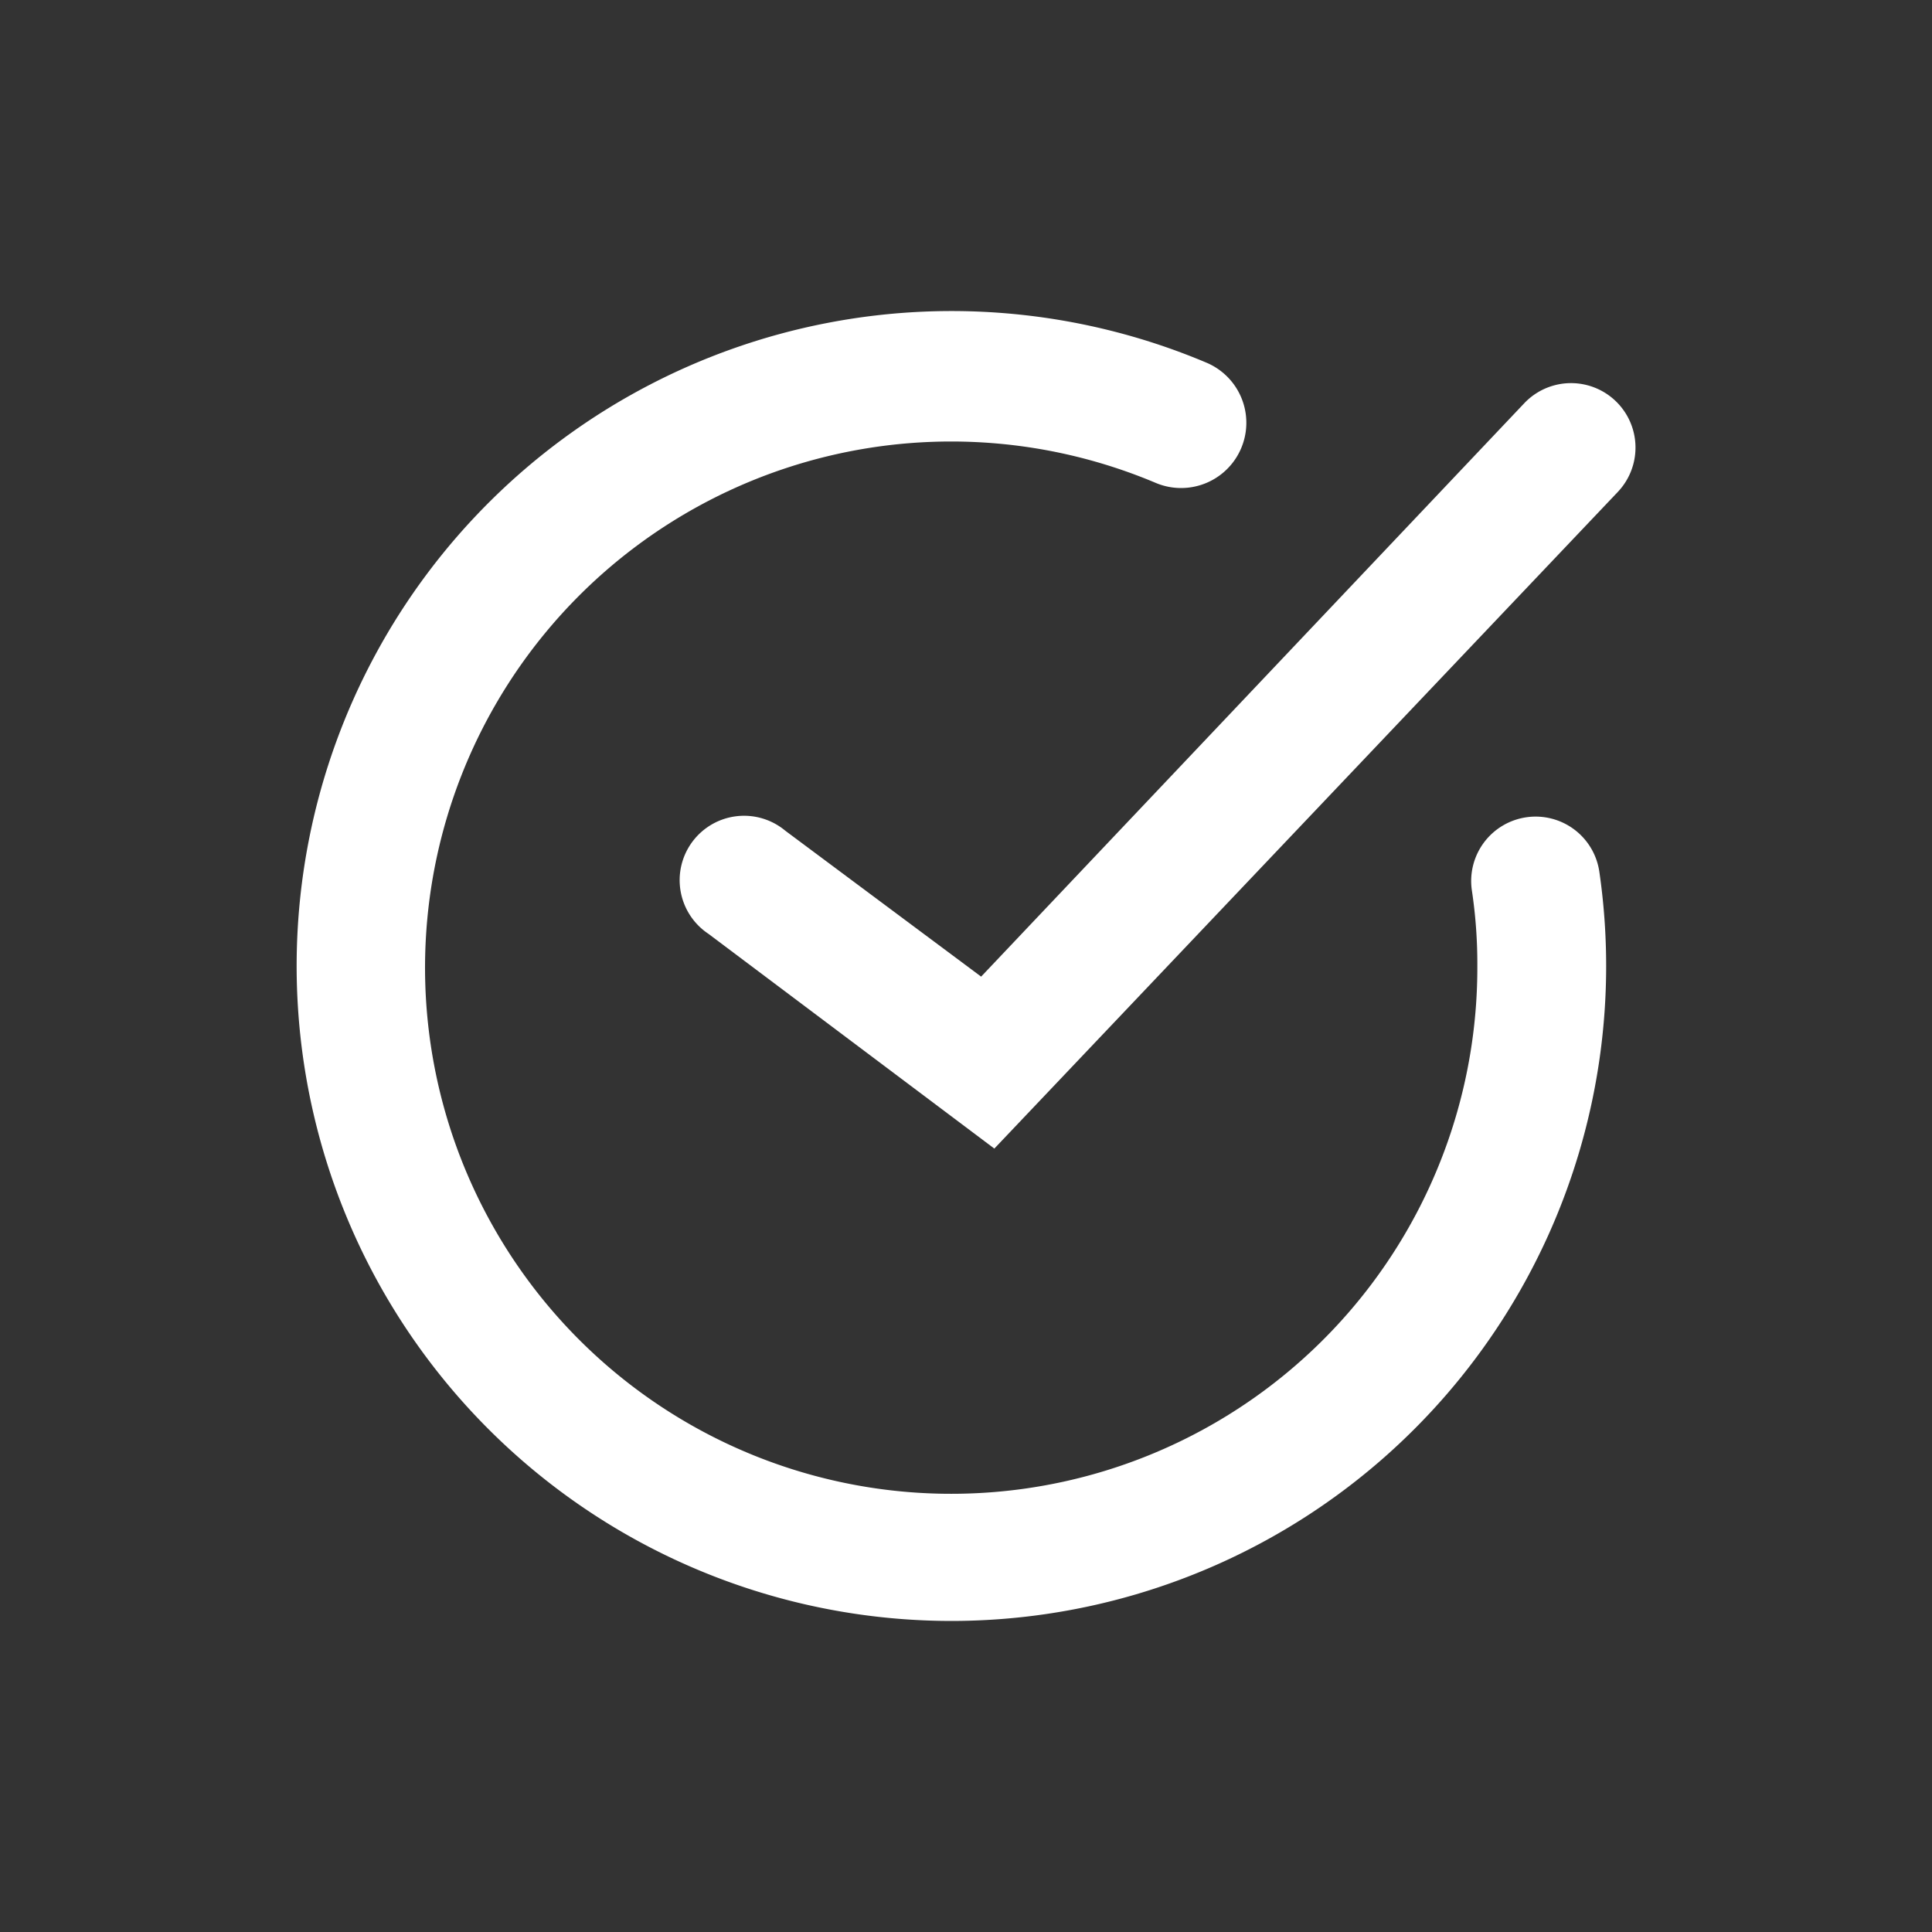
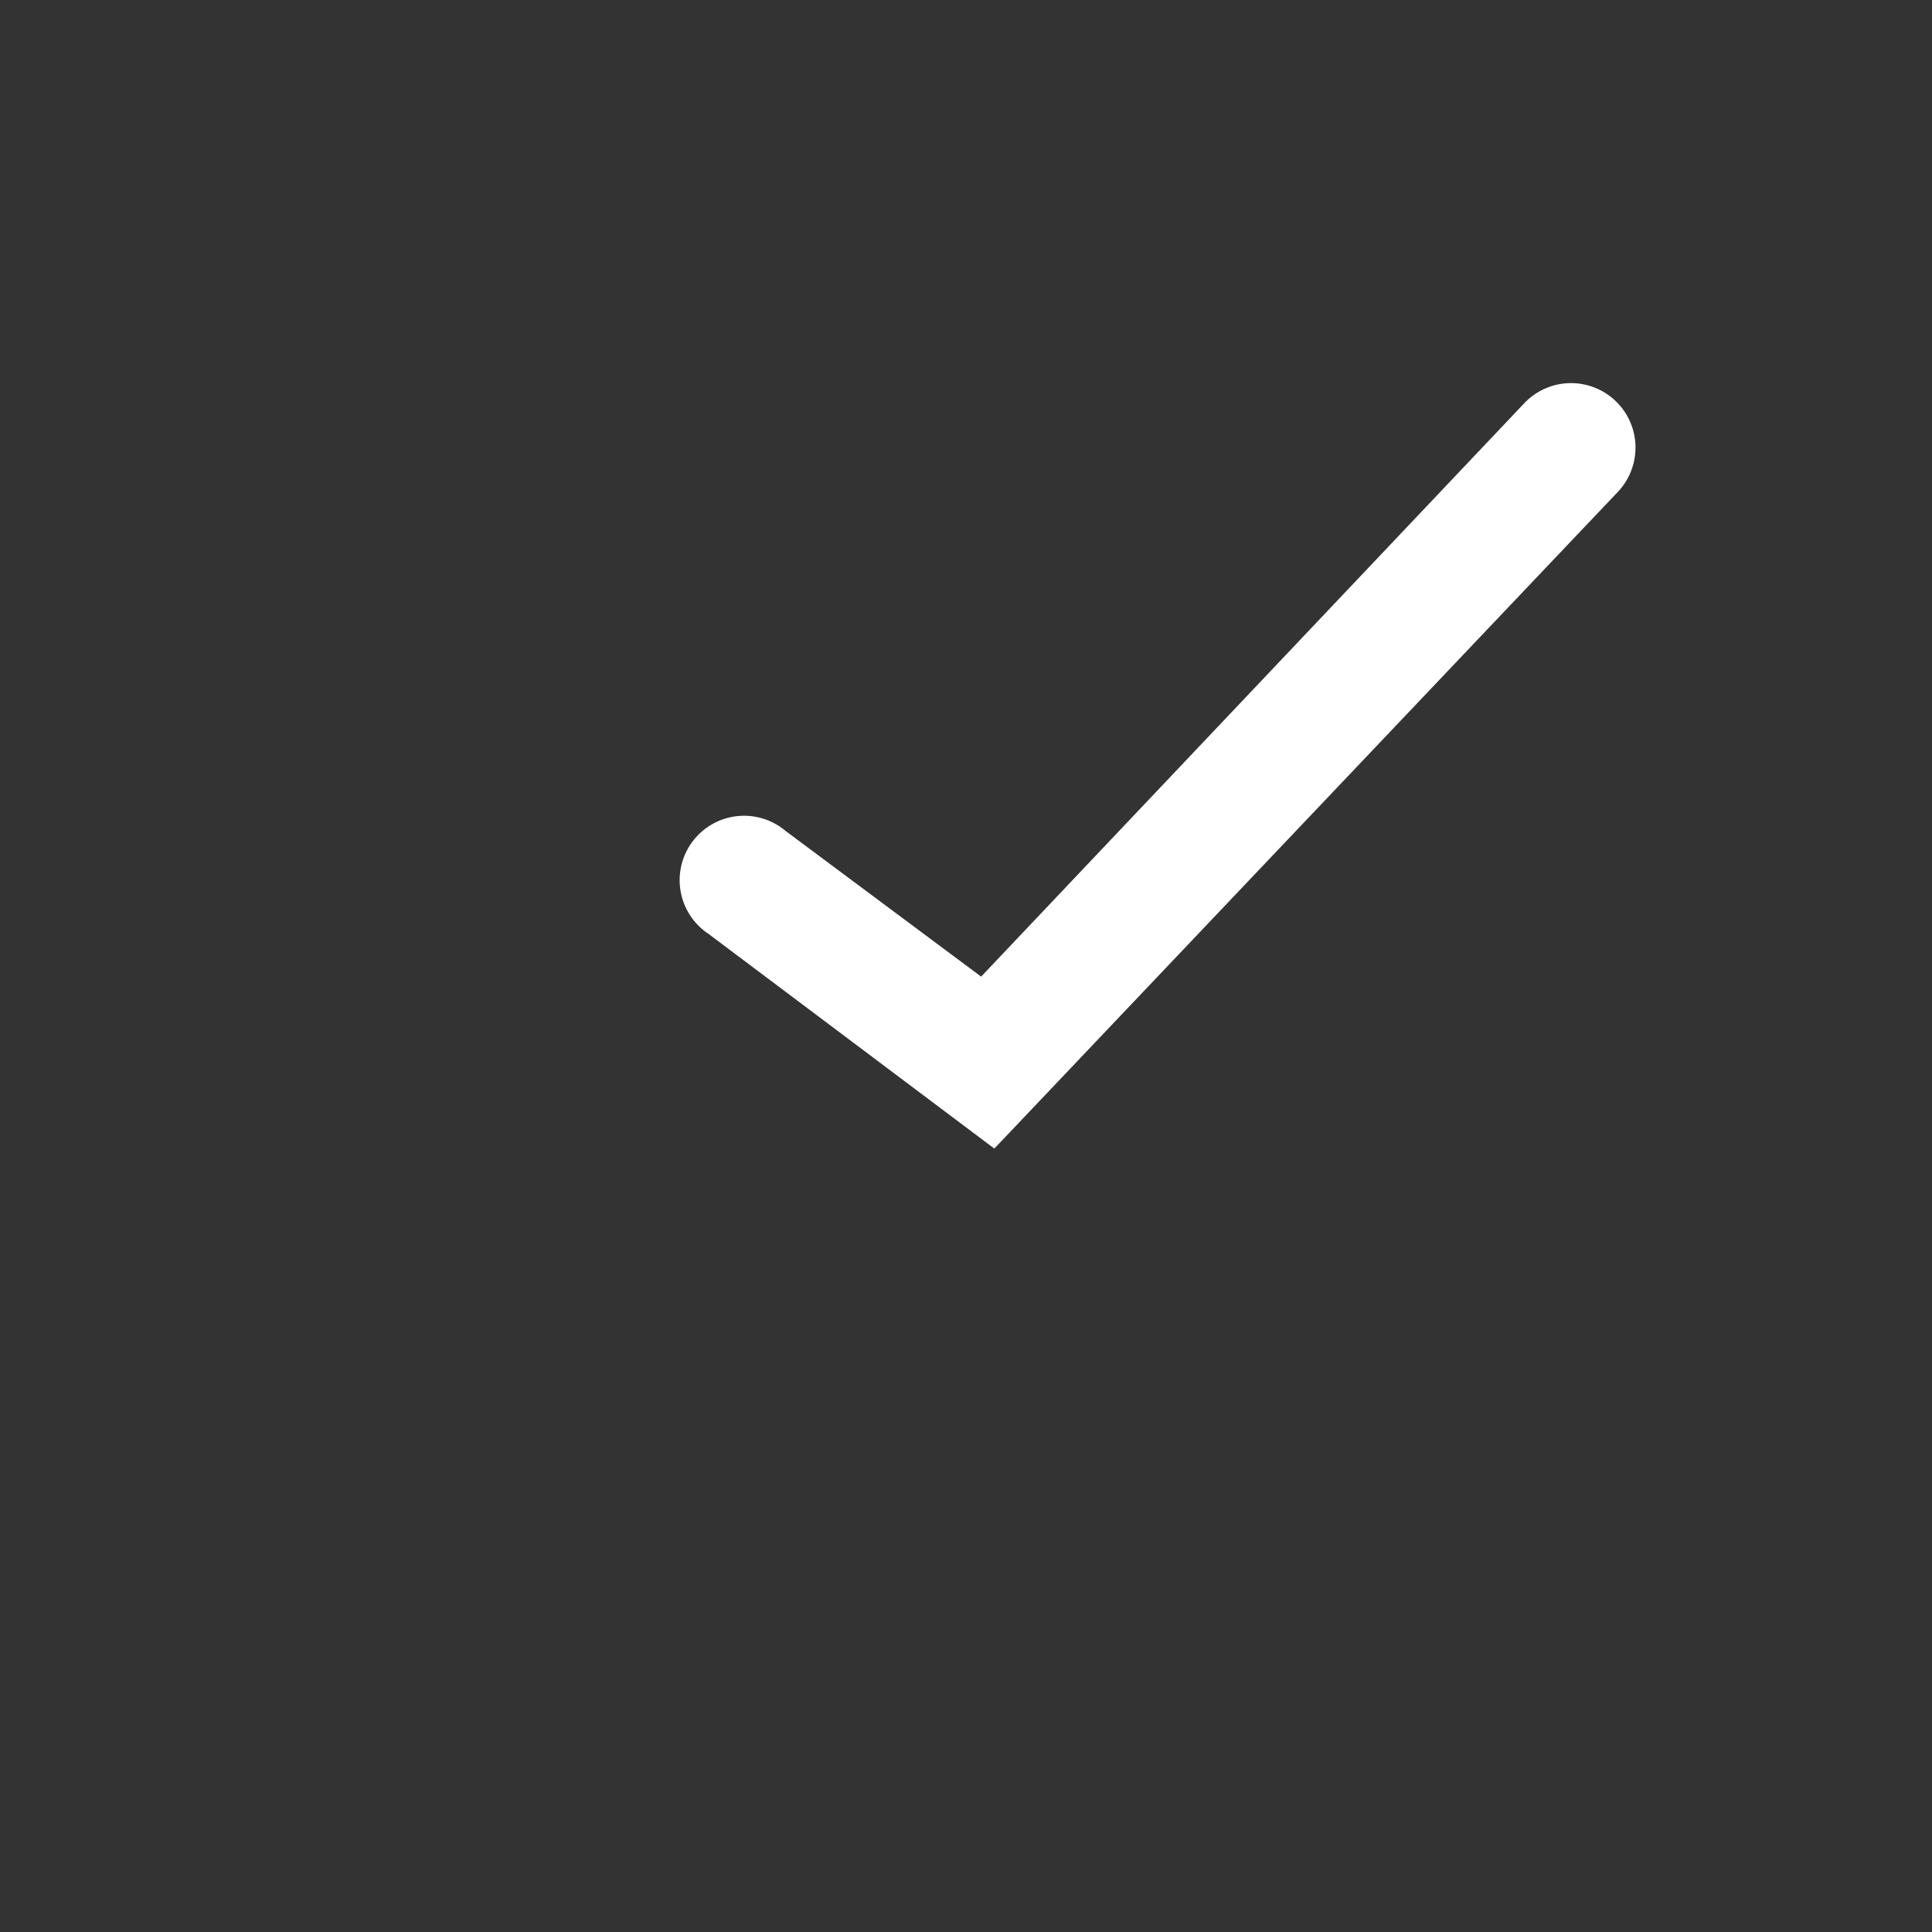
<svg xmlns="http://www.w3.org/2000/svg" id="Layer_1" data-name="Layer 1" viewBox="0 0 60 60">
  <rect x="0" y="0" width="60" height="60" fill="#333333" stroke="none" />
  <defs>
    <style>.cls-1{fill:#fff;}</style>
  </defs>
-   <path class="cls-1" d="M29.55,50.34a20.34,20.34,0,1,1,7.91-39.08A2,2,0,1,1,35.9,15,16.34,16.34,0,1,0,45.88,30a15.3,15.3,0,0,0-.17-2.35,2,2,0,0,1,1.7-2.27,2,2,0,0,1,2.26,1.7A20.34,20.34,0,0,1,29.55,50.34Z" />
  <path class="cls-1" d="M30.88,35.67,22,29a2,2,0,1,1,2.39-3.2l6.08,4.53L47.34,12.52a2,2,0,0,1,2.9,2.76Z" />
</svg>